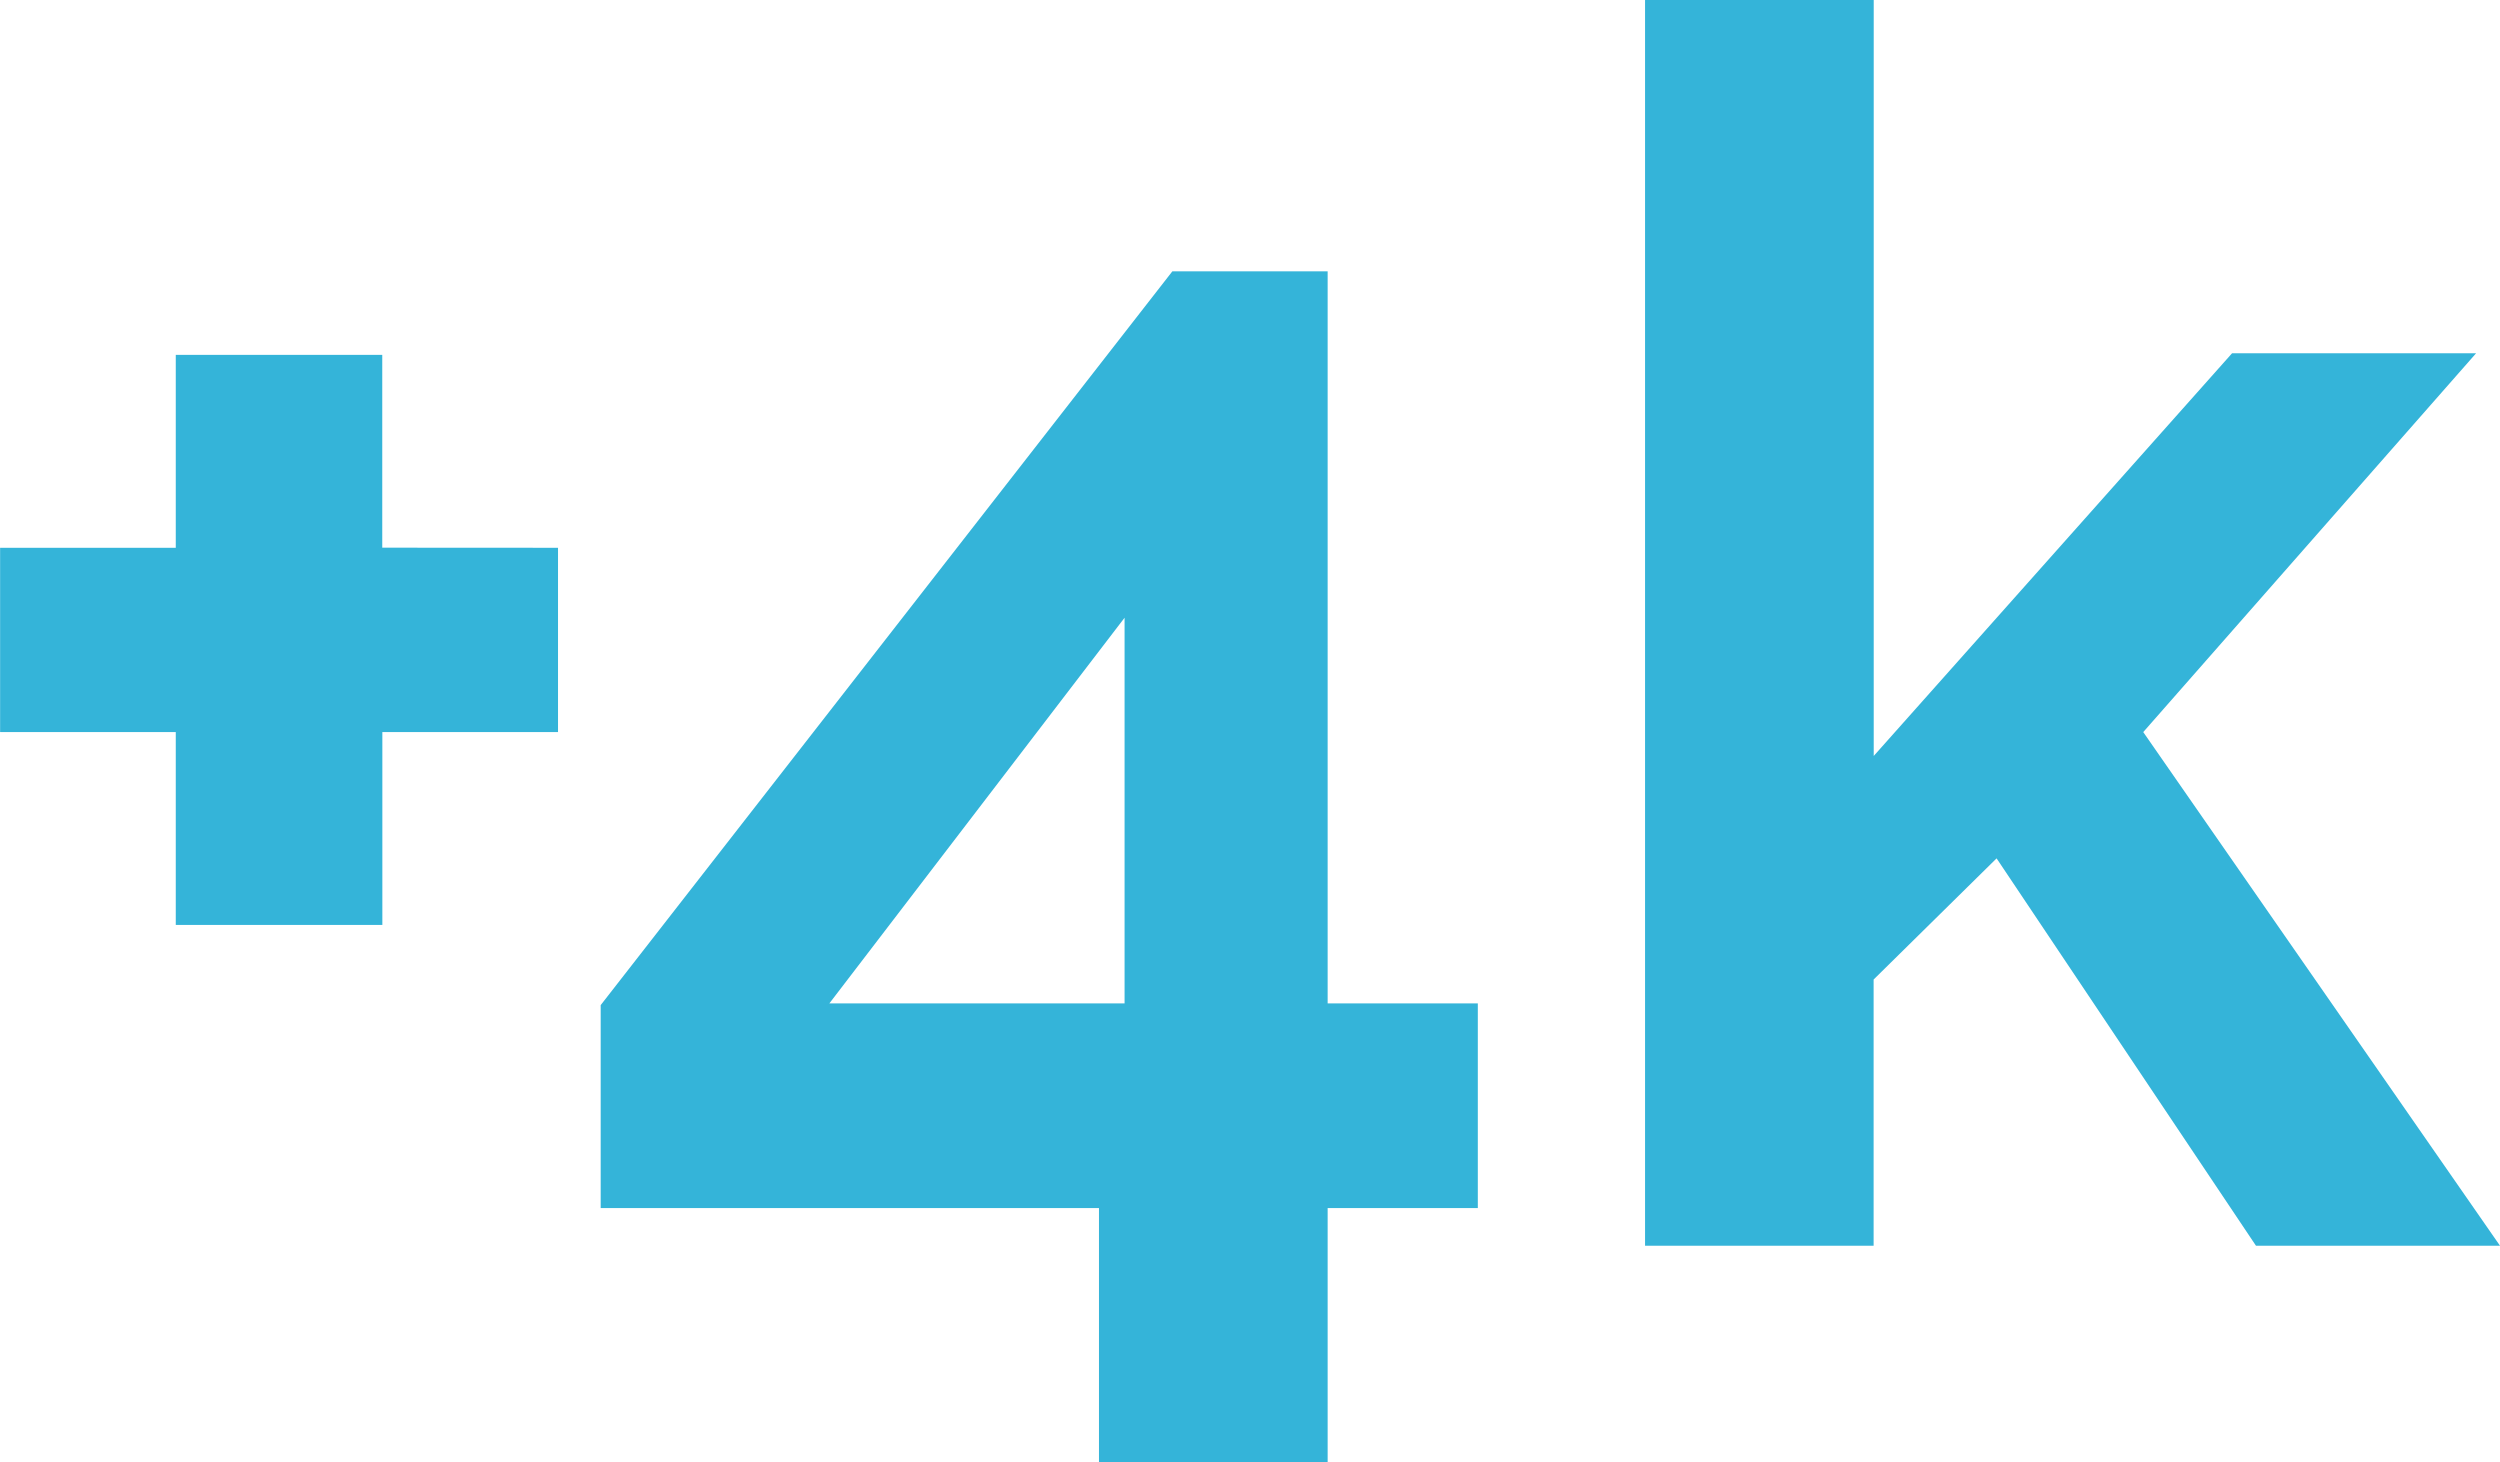
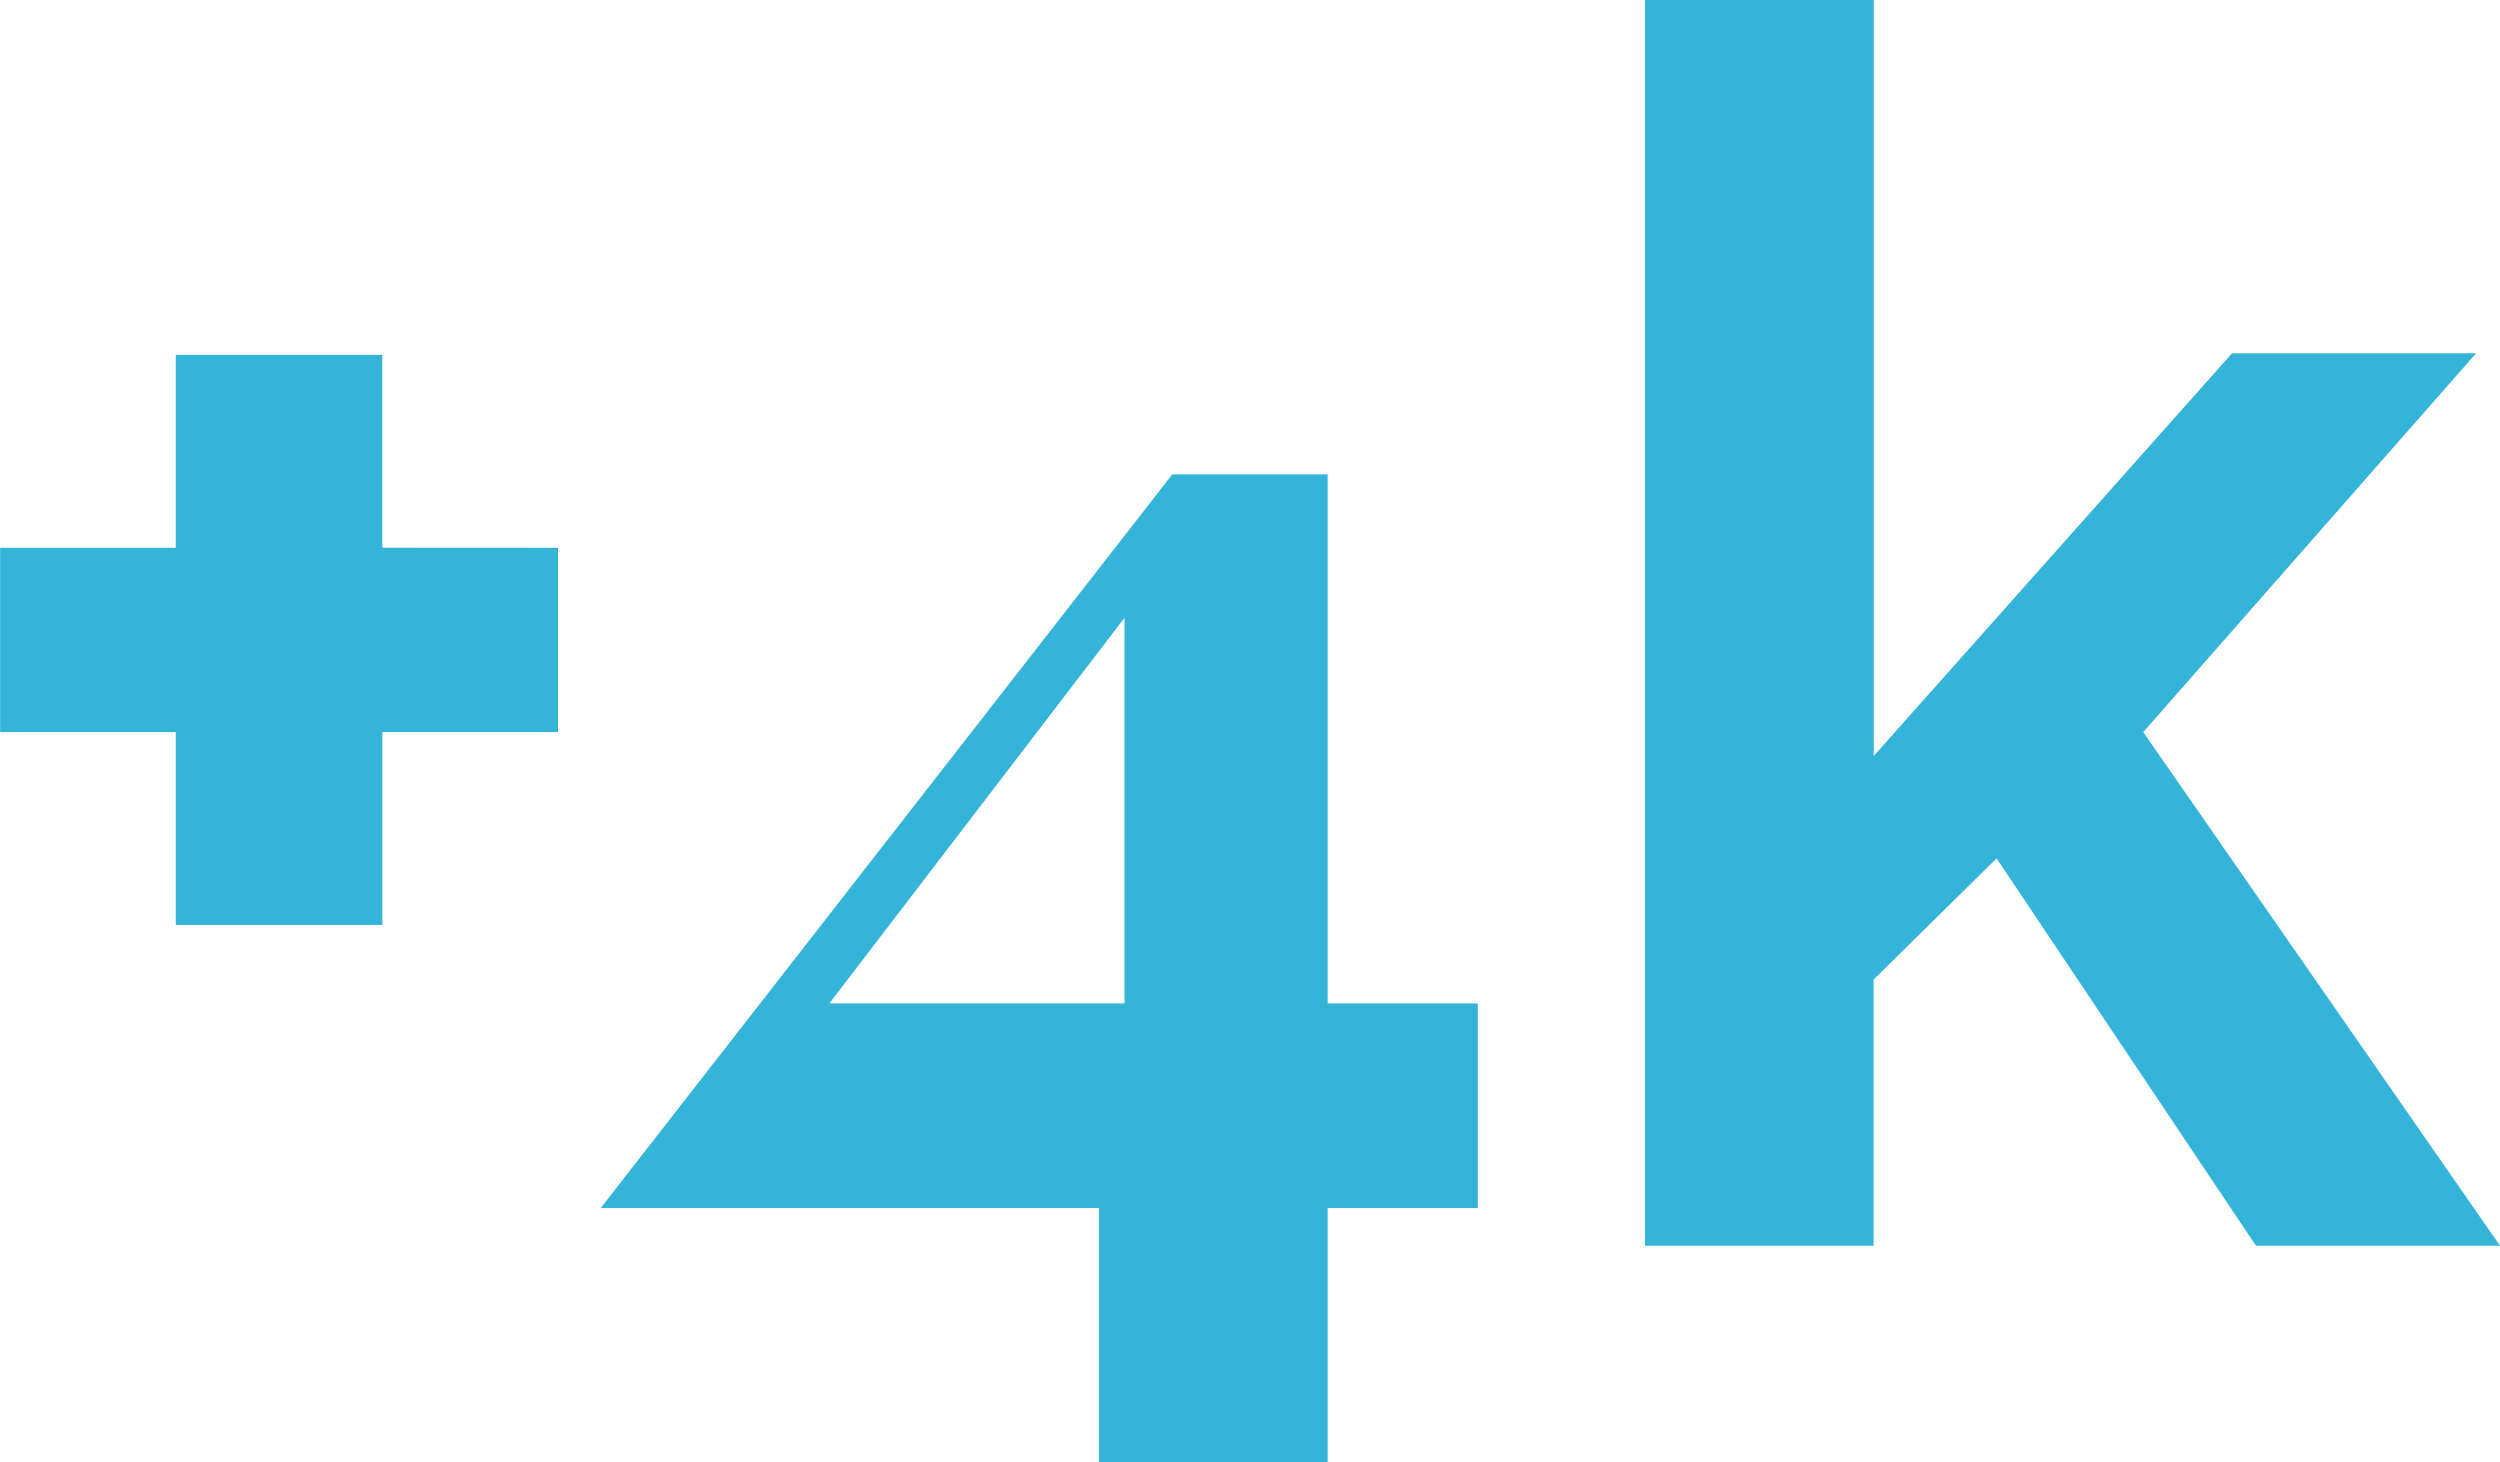
<svg xmlns="http://www.w3.org/2000/svg" width="99.62" height="58.276" viewBox="0 0 99.62 58.276">
-   <path d="M25.432-27.812v7.344h-7v7.684H10.2v-7.684h-7v-7.344h7V-35.5h8.228v7.684ZM46.988,8.636V-1.5H27.132V-9.588l22.78-29.24H56.1V-9.656h5.984V-1.5H56.1V8.636ZM36.244-9.656H48.008V-25.024ZM93.092,0,82.756-15.436l-4.9,4.828V0H68.748V-49.64H77.86v30.124L92.14-35.564h9.724L88.6-20.468,102.816,0Z" transform="translate(-3.196 49.64)" fill="#34b4d9" />
+   <path d="M25.432-27.812v7.344h-7v7.684H10.2v-7.684h-7v-7.344h7V-35.5h8.228v7.684ZM46.988,8.636V-1.5H27.132l22.78-29.24H56.1V-9.656h5.984V-1.5H56.1V8.636ZM36.244-9.656H48.008V-25.024ZM93.092,0,82.756-15.436l-4.9,4.828V0H68.748V-49.64H77.86v30.124L92.14-35.564h9.724L88.6-20.468,102.816,0Z" transform="translate(-3.196 49.64)" fill="#34b4d9" />
</svg>